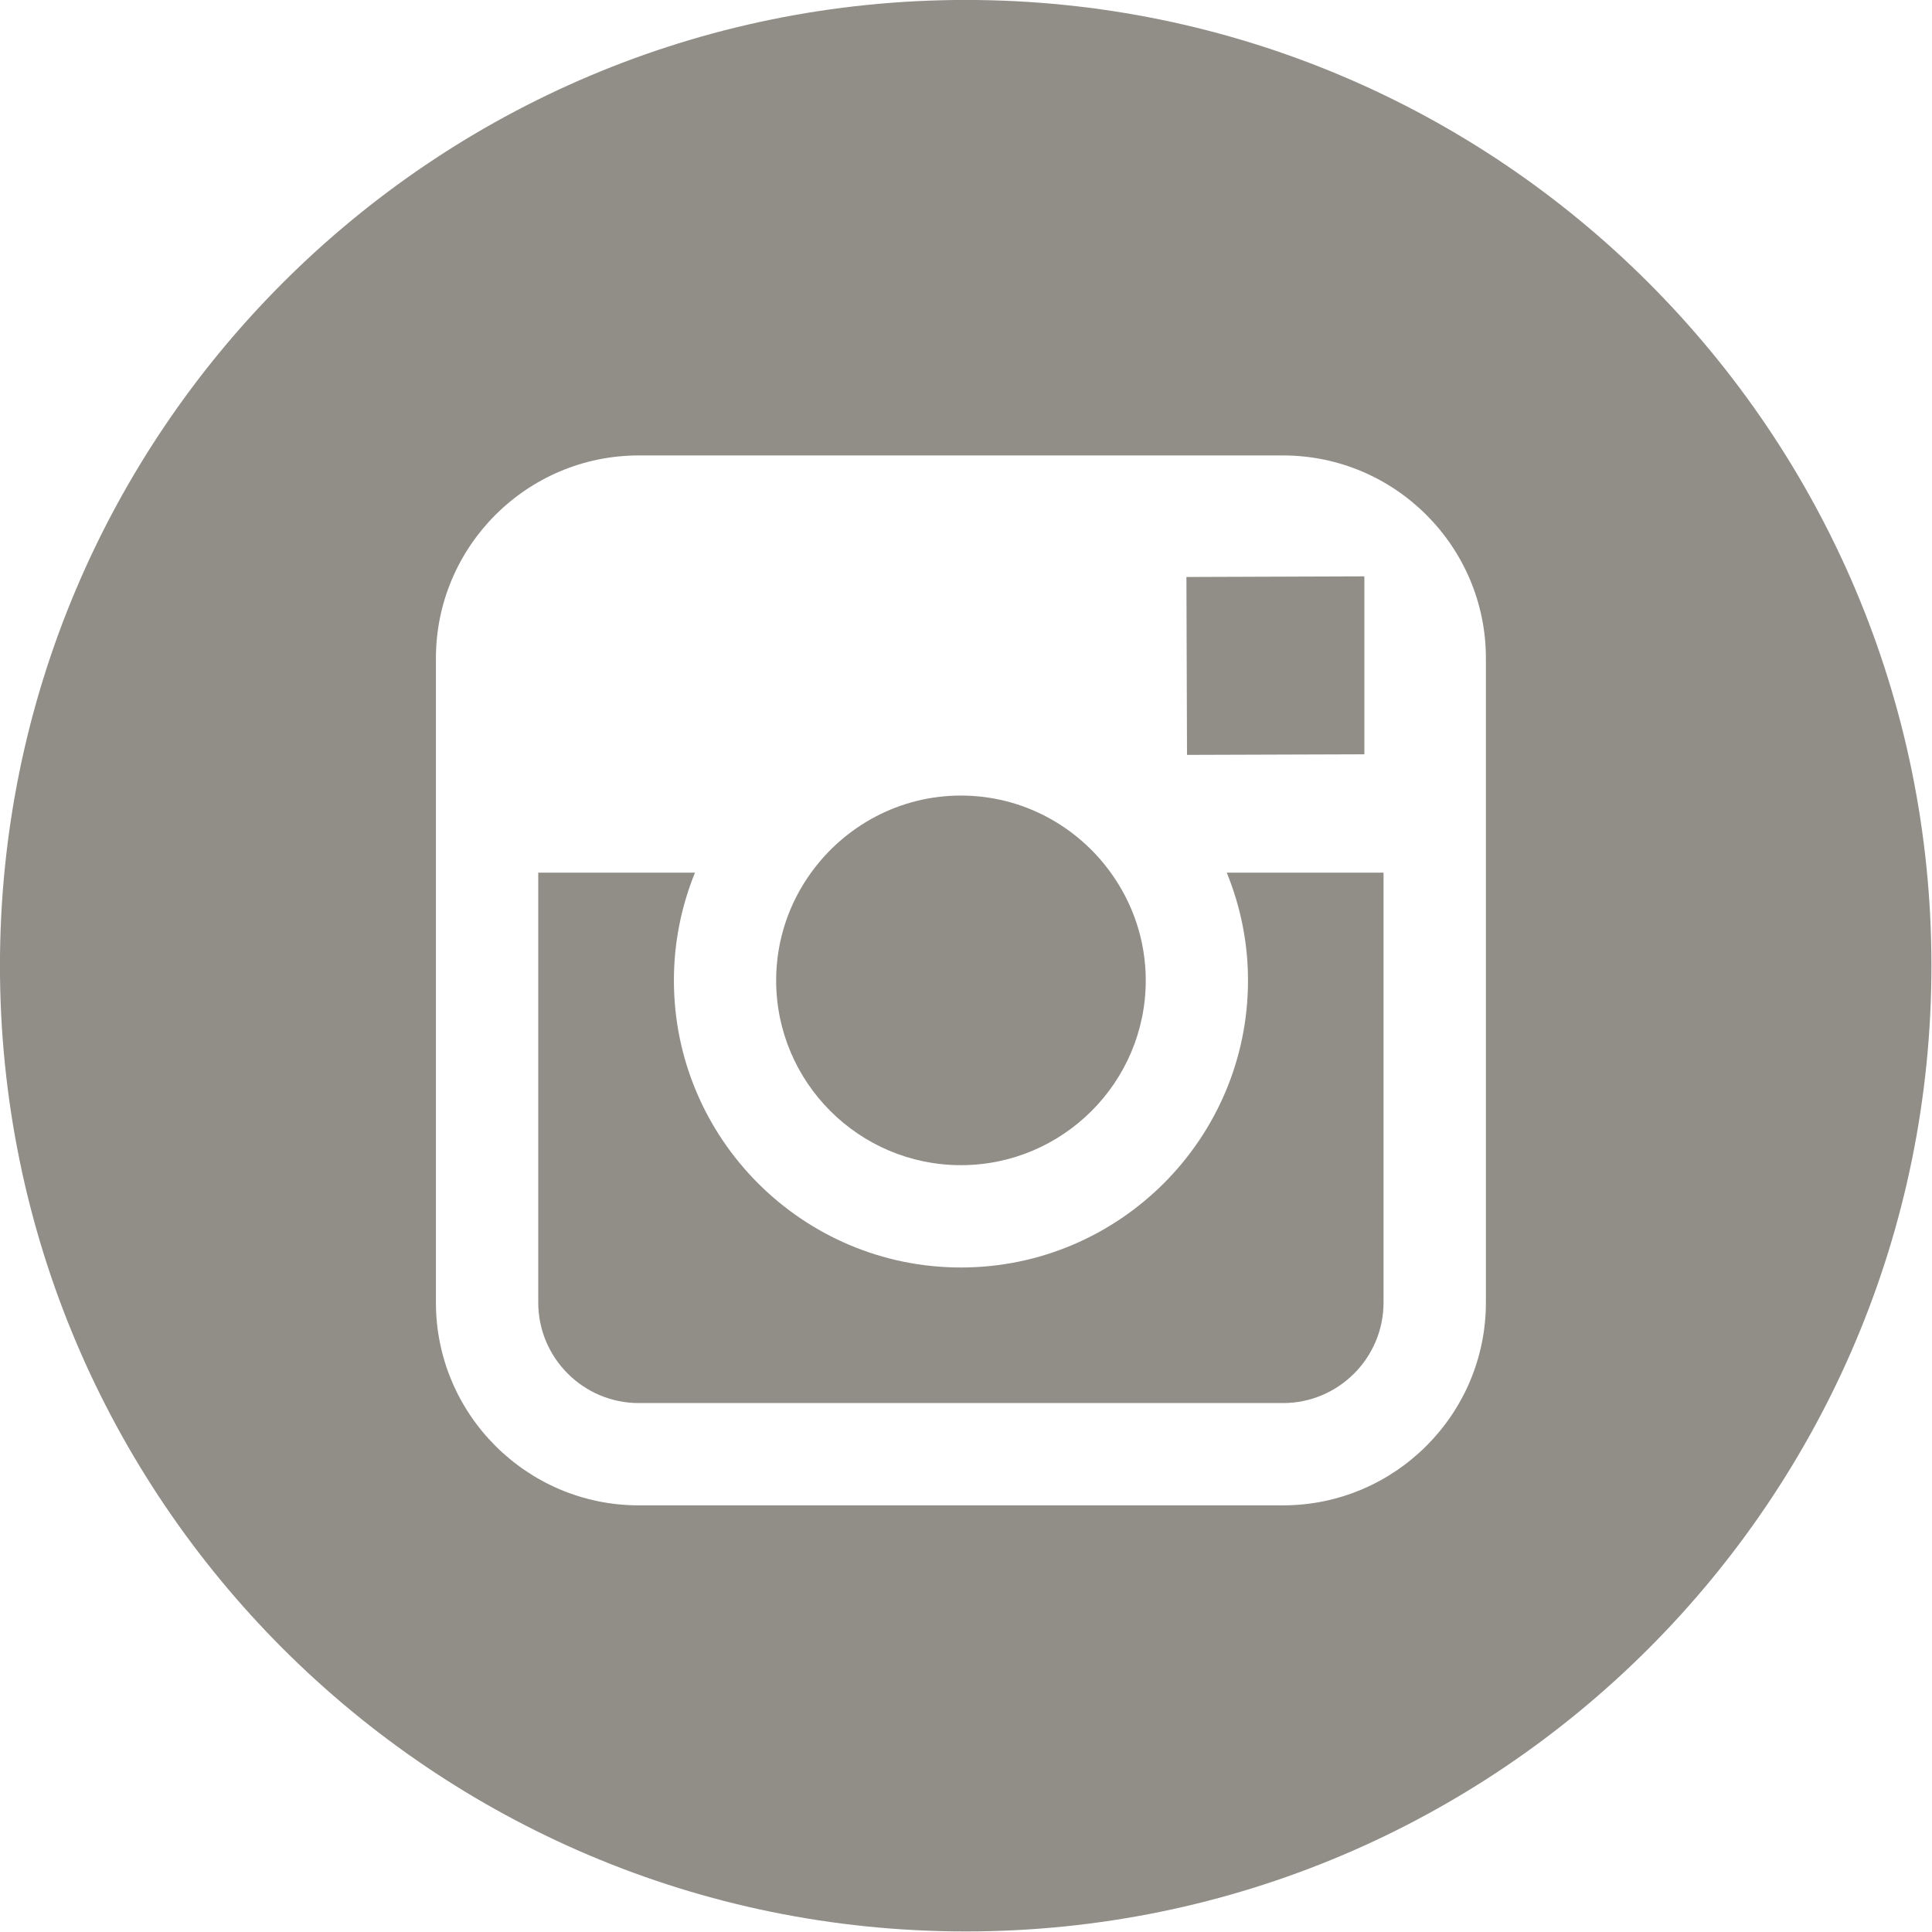
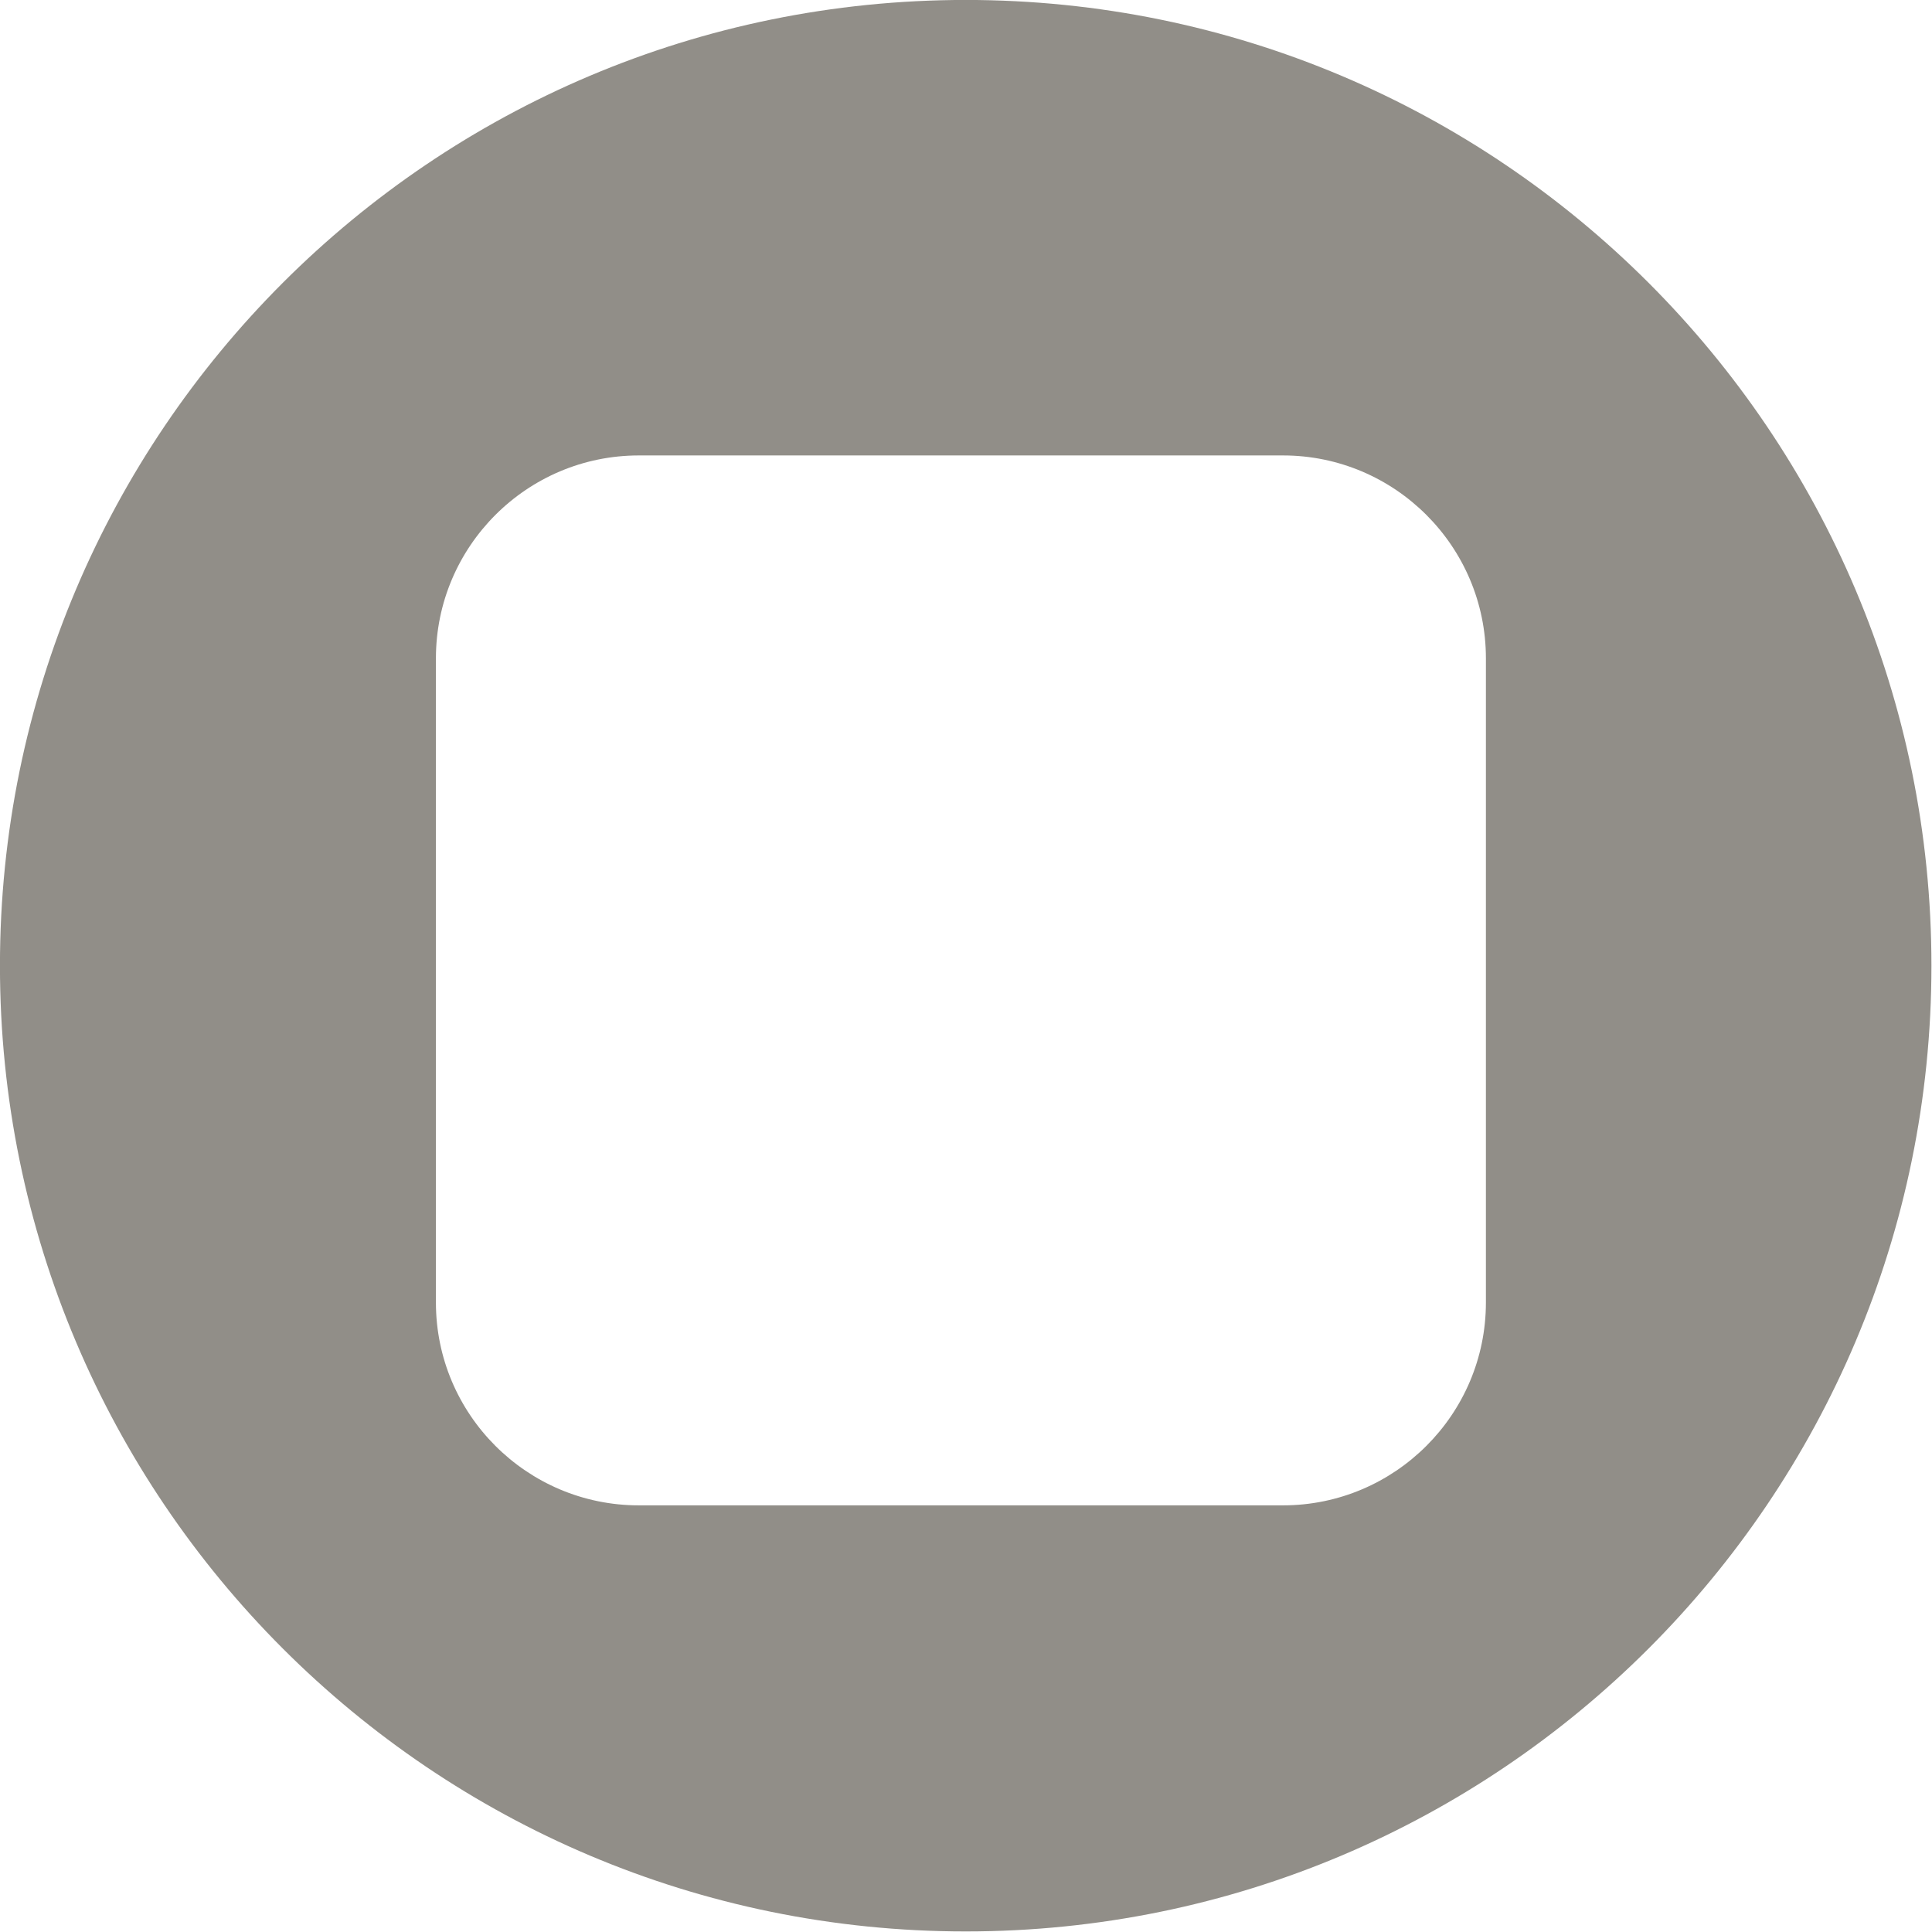
<svg xmlns="http://www.w3.org/2000/svg" xmlns:ns1="http://www.inkscape.org/namespaces/inkscape" xmlns:ns2="http://sodipodi.sourceforge.net/DTD/sodipodi-0.dtd" version="1.1" id="Layer_1" x="0px" y="0px" width="30" height="30" viewBox="0 0 30 30" enable-background="new 0 0 56.693 56.693" xml:space="preserve" ns1:version="0.48.4 r9939" ns2:docname="78-instagram.svg">
  <defs id="defs15" />
  <ns2:namedview pagecolor="#ffffff" bordercolor="#666666" borderopacity="1" objecttolerance="10" gridtolerance="10" guidetolerance="10" ns1:pageopacity="0" ns1:pageshadow="2" ns1:window-width="960" ns1:window-height="513" id="namedview13" showgrid="false" fit-margin-top="0" fit-margin-left="0" fit-margin-right="0" fit-margin-bottom="0" ns1:zoom="4.1627714" ns1:cx="-17.656026" ns1:cy="26.0595" ns1:window-x="61" ns1:window-y="34" ns1:window-maximized="0" ns1:current-layer="Layer_1" />
  <g id="g3" transform="matrix(0.609,0,0,0.609,-2.268,-3.142)" style="fill:#918e88;fill-opacity:1">
-     <polygon points="33.99,24.407 38.512,24.392 38.512,20.445 38.512,19.855 37.922,19.857 33.975,19.871 " id="polygon5" style="fill:#918e88;fill-opacity:1" />
-     <path d="m 28.225,34.868 c 2.598,0 4.713,-2.113 4.713,-4.711 0,-1.025 -0.334,-1.975 -0.893,-2.748 -0.855,-1.186 -2.248,-1.965 -3.82,-1.965 -1.572,0 -2.963,0.779 -3.82,1.965 -0.559,0.773 -0.891,1.723 -0.891,2.748 0,2.598 2.113,4.711 4.711,4.711 z" id="path7" ns1:connector-curvature="0" style="fill:#918e88;fill-opacity:1" />
    <path d="m 28.348,5.158 c -13.6,0 -24.625,11.023 -24.625,24.623 0,13.6 11.025,24.625 24.625,24.625 13.598,0 24.623,-11.025 24.623,-24.625 0,-13.6 -11.026,-24.623 -24.623,-24.623 z M 41.611,27.409 V 38.37 c 0,2.852 -2.322,5.172 -5.174,5.172 H 20.012 c -2.853,0 -5.173,-2.32 -5.173,-5.172 V 27.409 21.945 c 0,-2.853 2.32,-5.173 5.173,-5.173 h 16.425 c 2.852,0 5.174,2.32 5.174,5.173 v 5.464 z" id="path9" ns1:connector-curvature="0" style="fill:#918e88;fill-opacity:1" />
-     <path d="m 35.545,30.157 c 0,4.035 -3.283,7.32 -7.32,7.32 -4.037,0 -7.318,-3.285 -7.318,-7.32 0,-0.973 0.193,-1.898 0.537,-2.748 H 17.448 V 38.37 c 0,1.414 1.15,2.564 2.564,2.564 h 16.425 c 1.414,0 2.564,-1.15 2.564,-2.564 V 27.409 h -3.998 c 0.347,0.85 0.542,1.776 0.542,2.748 z" id="path11" ns1:connector-curvature="0" style="fill:#918e88;fill-opacity:1" />
  </g>
</svg>